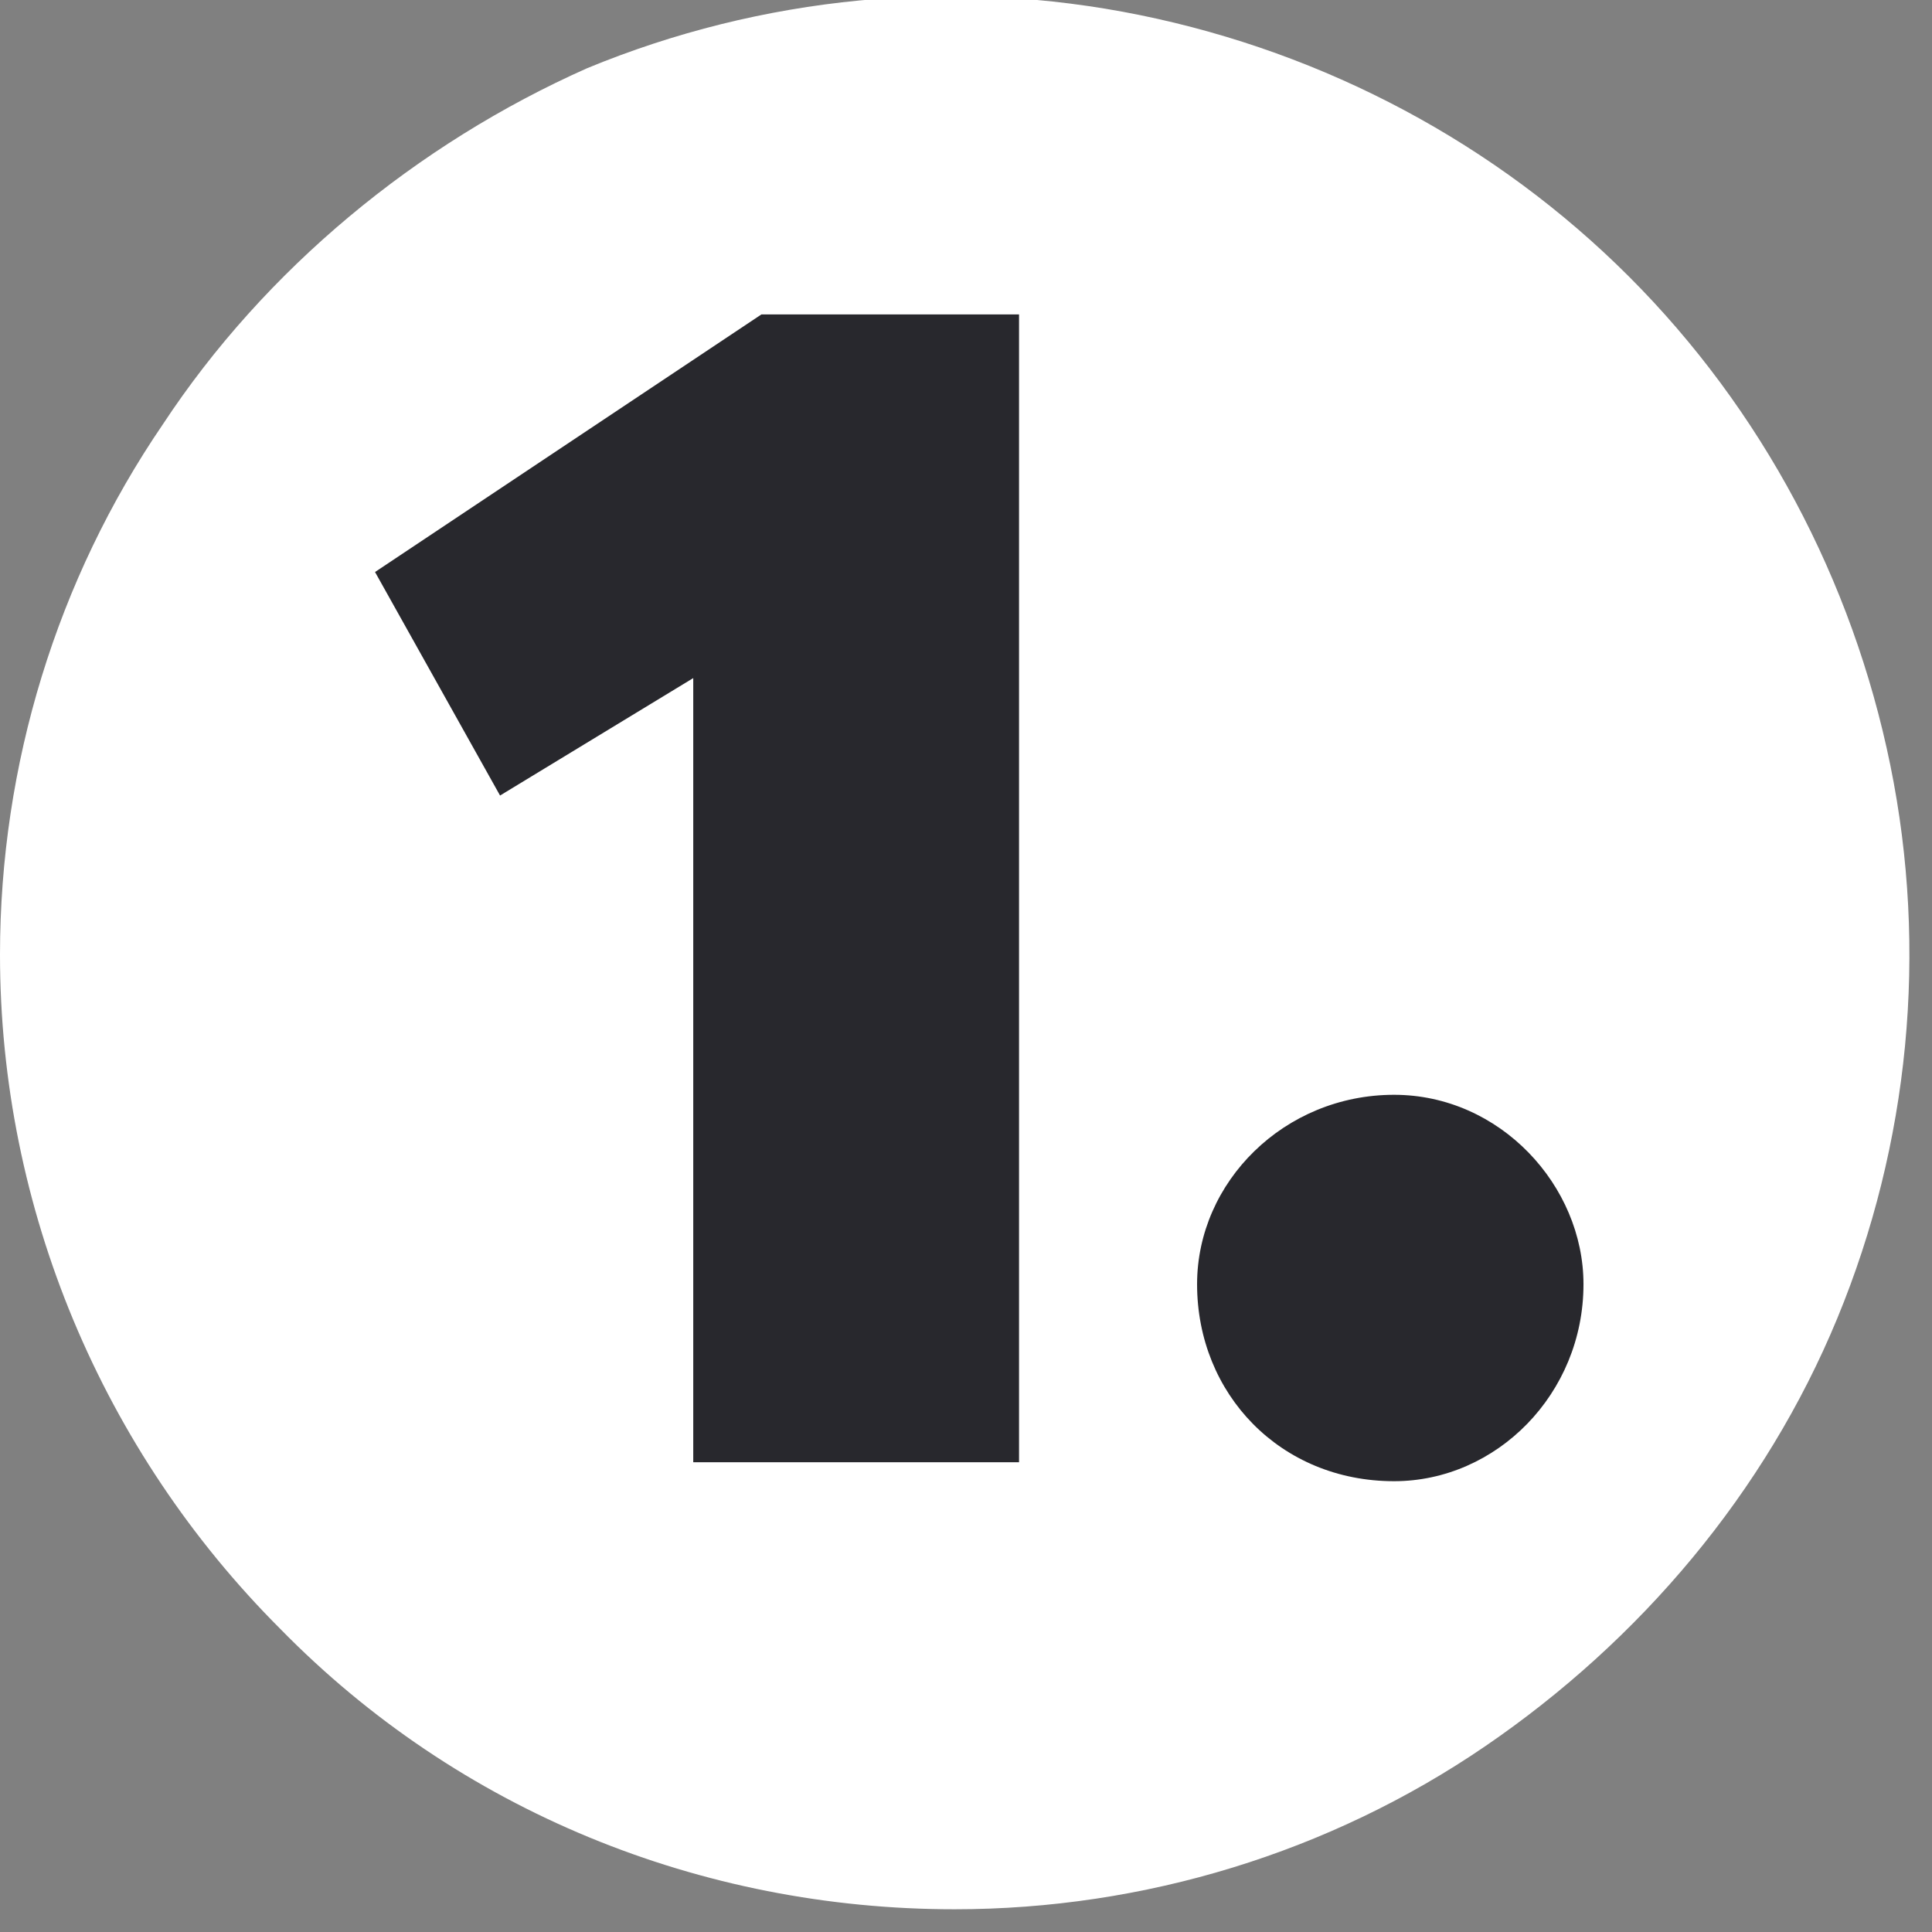
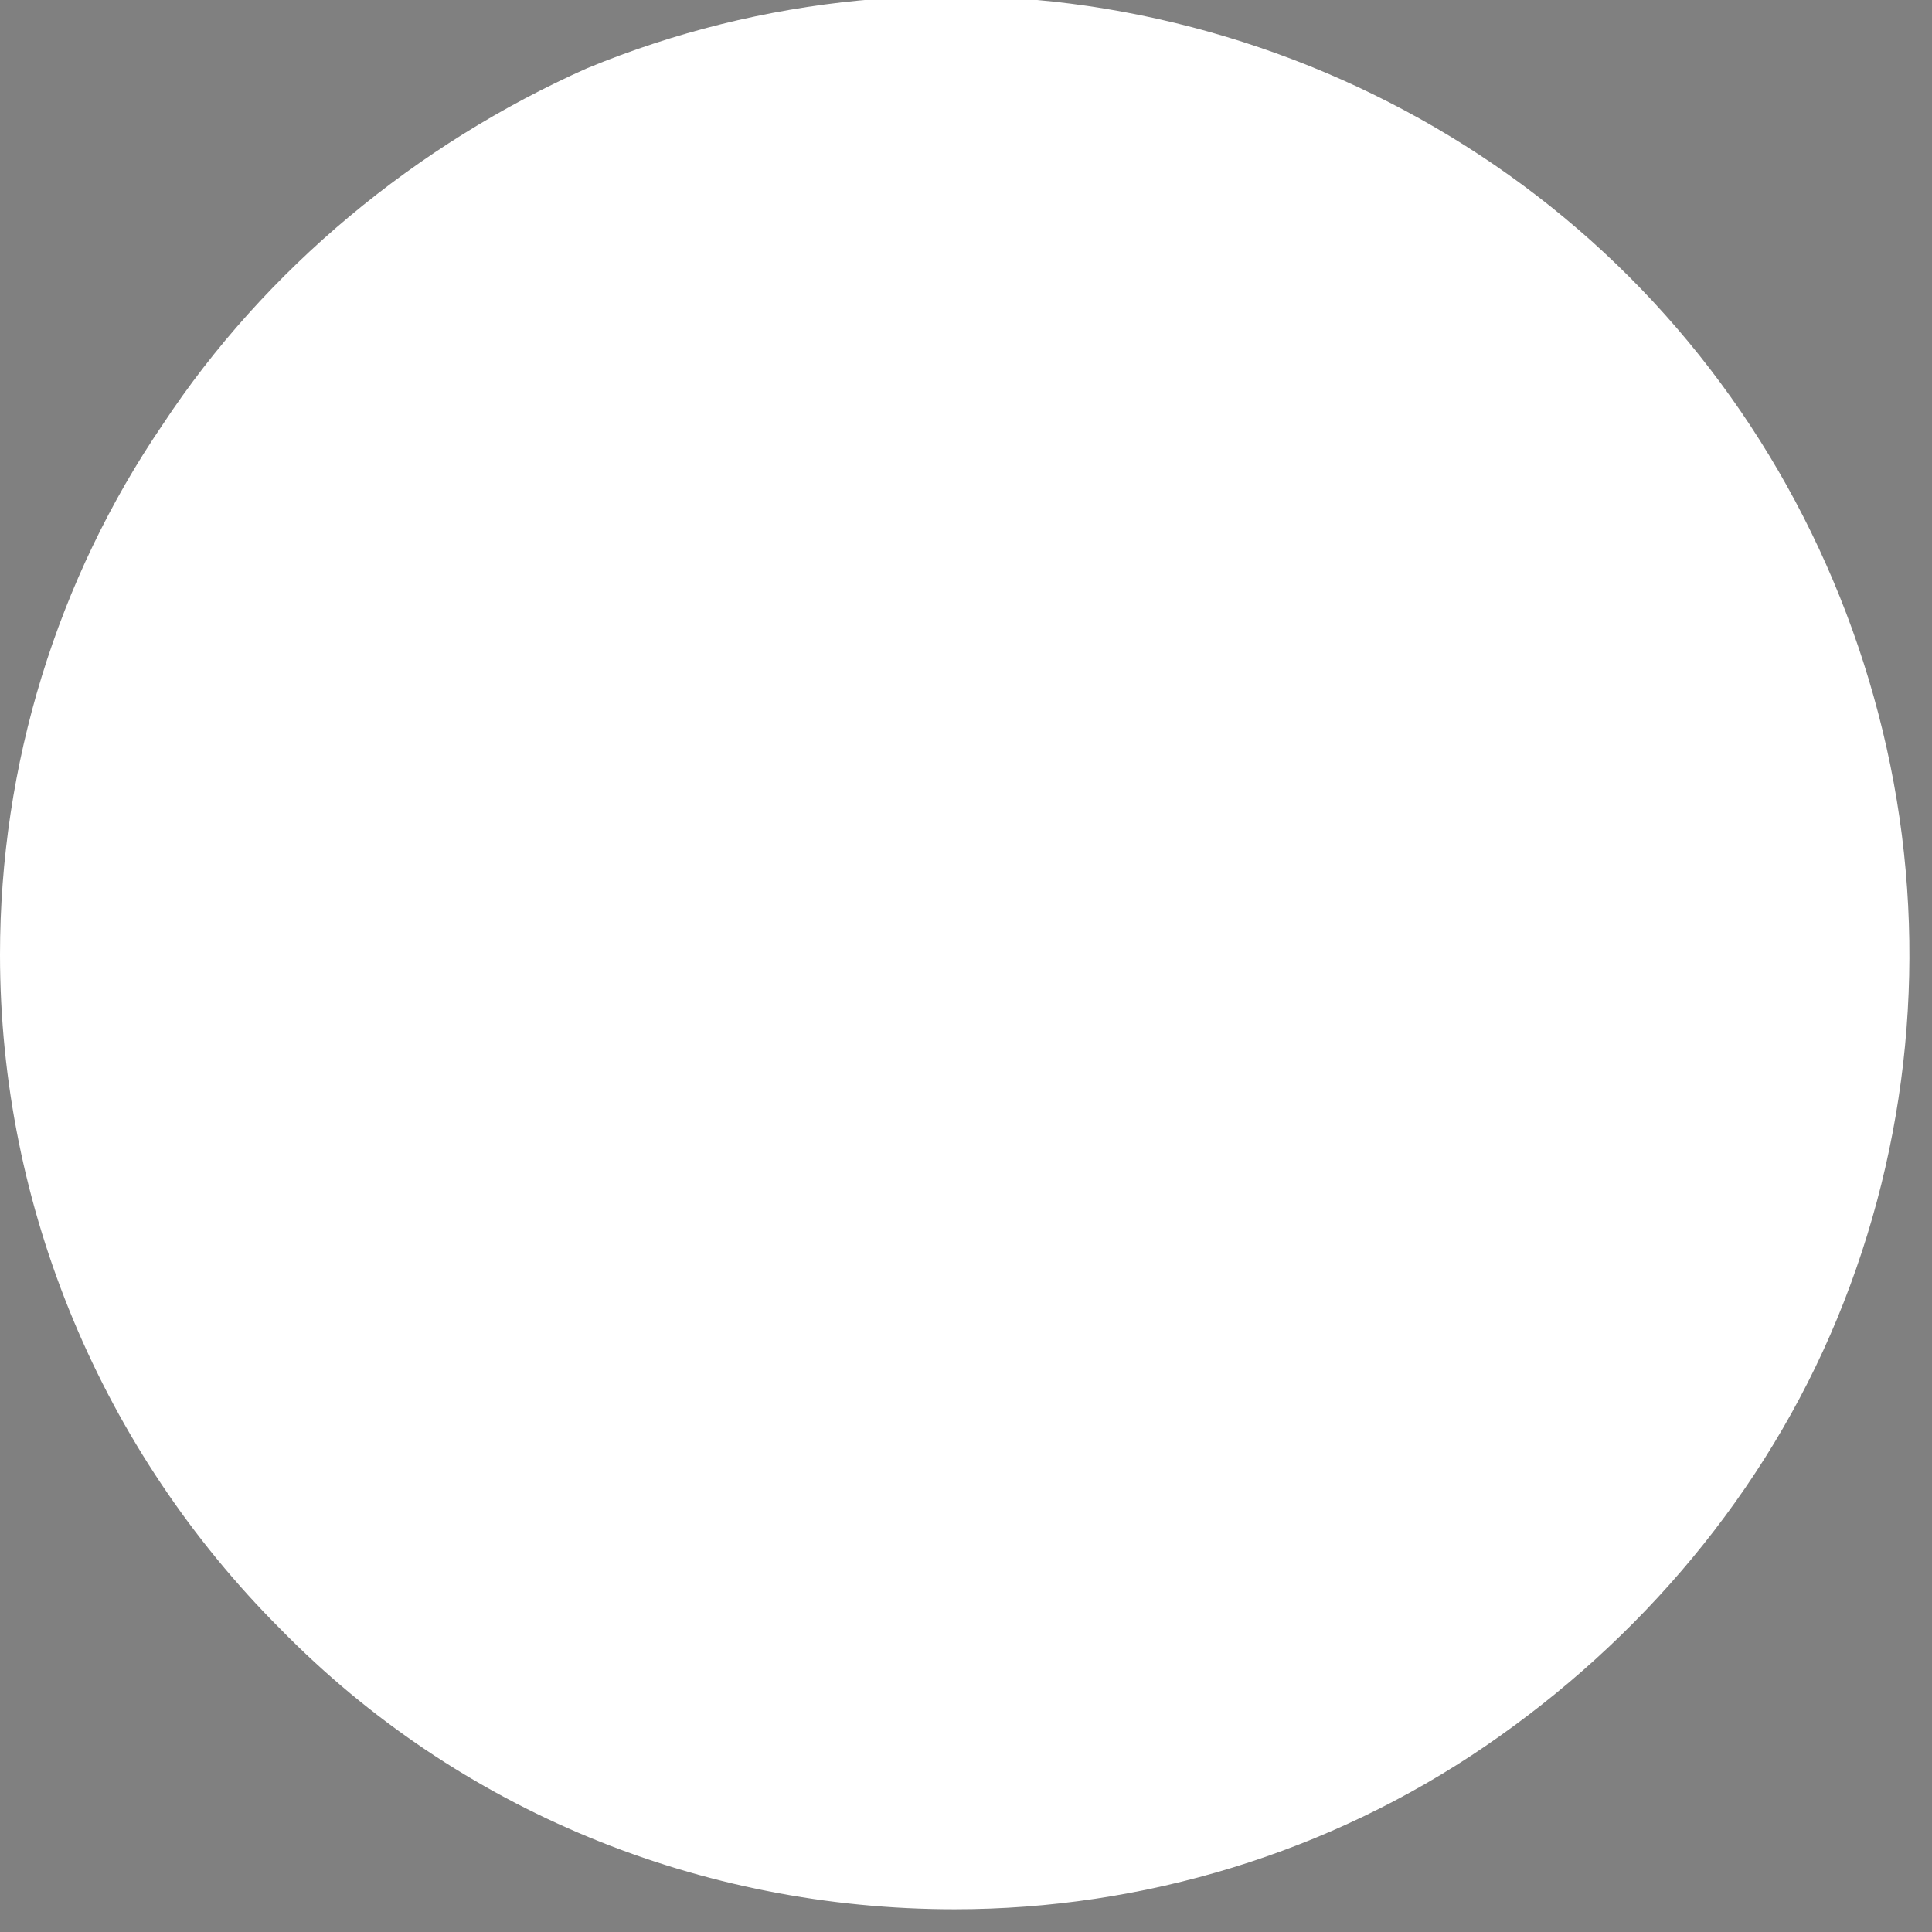
<svg xmlns="http://www.w3.org/2000/svg" version="1.1" id="Calque_1" x="0px" y="0px" viewBox="0 0 51 51" style="enable-background:new 0 0 51 51;" xml:space="preserve">
  <rect x="0" y="0" width="51" height="51" fill="#808080" stroke="none" />
  <style type="text/css">
	.st0{fill:#FFFFFF;}
	.st1{fill:#28282D;}
</style>
  <path class="st0" d="M25.2,50.4c5,0,9.9-1.5,14-4.3c4.1-2.8,7.4-6.7,9.3-11.3c1.9-4.6,2.4-9.7,1.4-14.6c-1-4.9-3.4-9.4-6.9-12.9  c-3.5-3.5-8-5.9-12.9-6.9c-4.9-1-10-0.5-14.6,1.4C11,3.8,7,7.1,4.3,11.2c-2.8,4.1-4.3,9-4.3,14c0,6.7,2.7,13.1,7.4,17.8  C12.1,47.8,18.5,50.4,25.2,50.4z" />
-   <path class="st1" d="M18.4,38.6h8.5V8.3h-6.8L9.9,15.1l3.3,5.9l5.1-3.1V38.6z M36.8,39.1c2.7,0,5-2.3,5-5.2c0-2.6-2.2-5-5-5  c-2.9,0-5.2,2.3-5.2,5C31.6,36.8,33.8,39.1,36.8,39.1z" />
</svg>